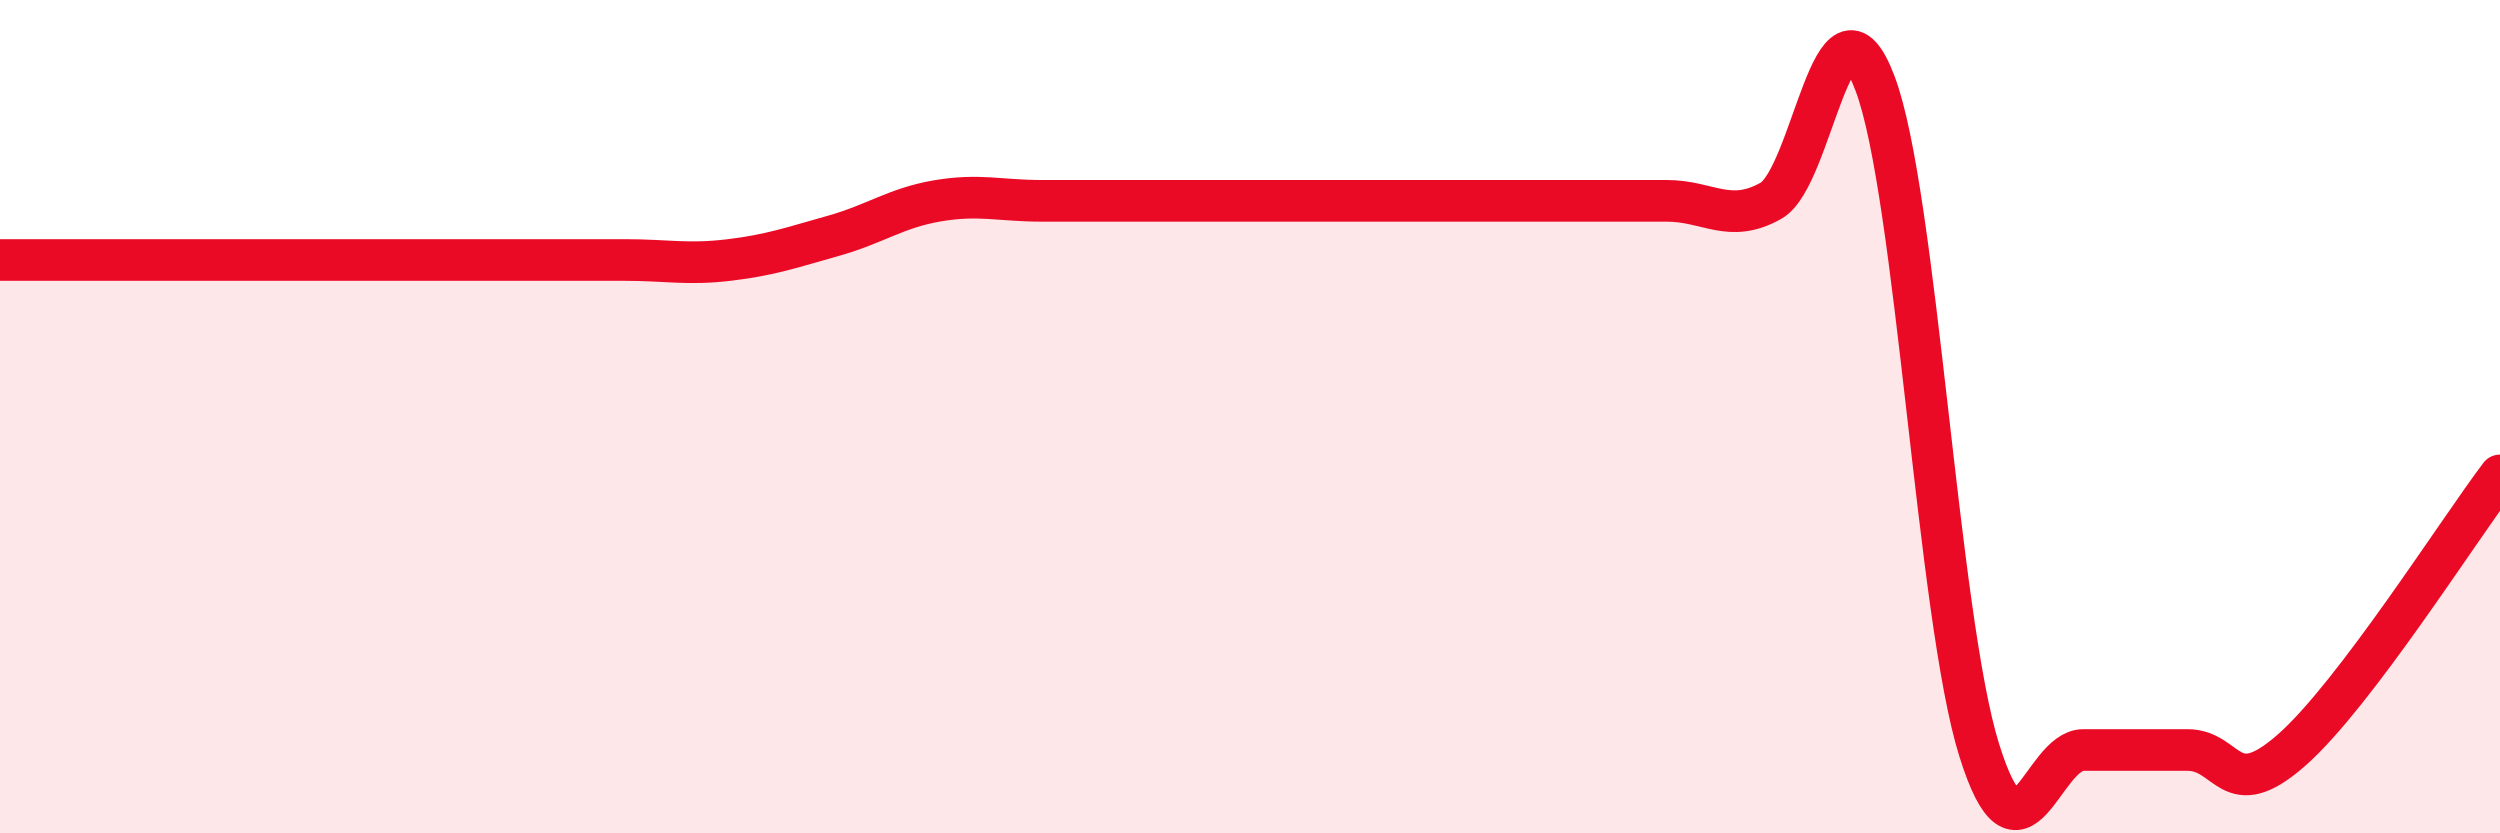
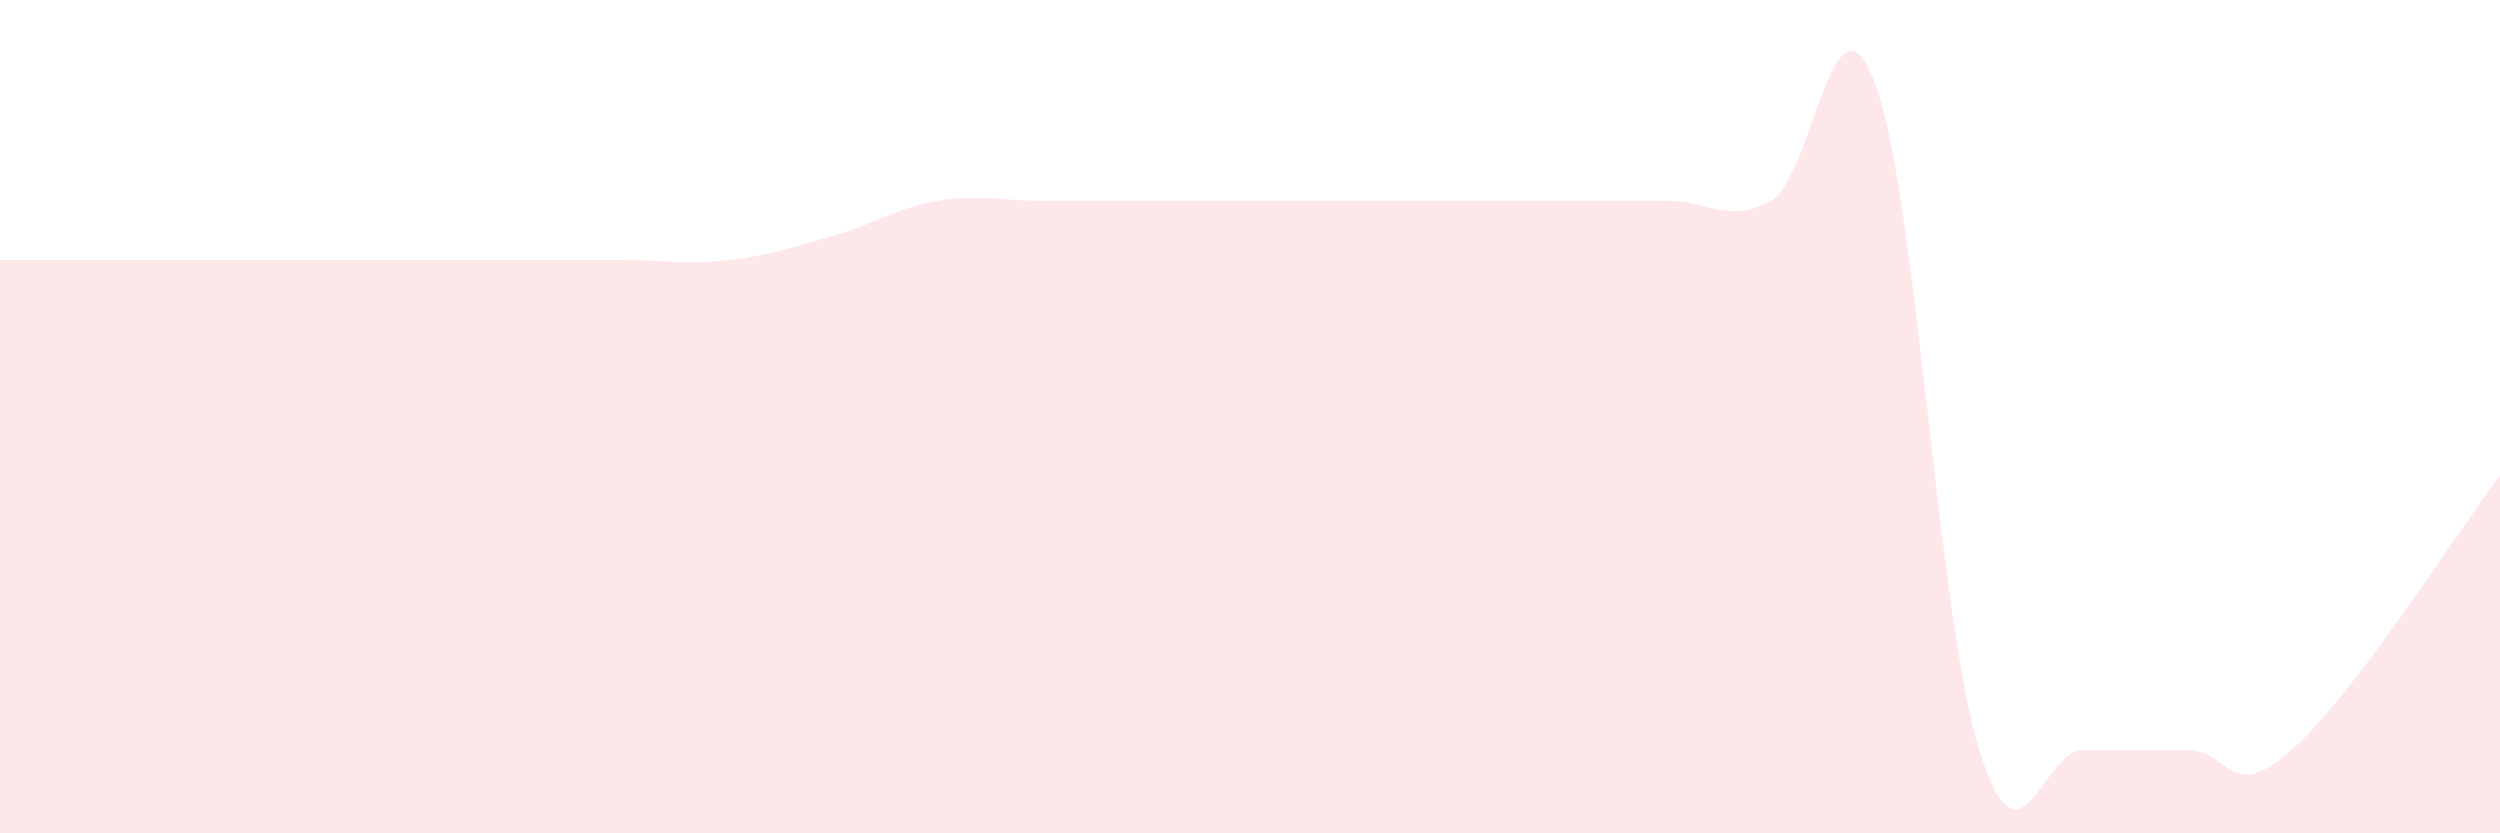
<svg xmlns="http://www.w3.org/2000/svg" width="60" height="20" viewBox="0 0 60 20">
  <path d="M 0,6.24 C 0.5,6.24 1.5,6.24 2.5,6.24 C 3.5,6.24 4,6.24 5,6.24 C 6,6.24 6.5,6.24 7.5,6.24 C 8.5,6.24 9,6.24 10,6.24 C 11,6.24 11.5,6.24 12.5,6.24 C 13.5,6.24 14,6.24 15,6.24 C 16,6.24 16.5,6.36 17.5,6.24 C 18.5,6.12 19,5.94 20,5.66 C 21,5.38 21.5,4.99 22.5,4.82 C 23.5,4.65 24,4.82 25,4.82 C 26,4.82 26.5,4.82 27.5,4.82 C 28.5,4.82 29,4.82 30,4.82 C 31,4.82 31.5,4.82 32.5,4.82 C 33.5,4.82 34,4.82 35,4.82 C 36,4.82 36.5,4.82 37.5,4.82 C 38.5,4.82 39,4.82 40,4.82 C 41,4.82 41.5,5.38 42.5,4.82 C 43.5,4.26 44,-0.64 45,2 C 46,4.64 46.5,14.8 47.5,18 C 48.5,21.2 49,18 50,18 C 51,18 51.5,18 52.5,18 C 53.5,18 53.5,19.32 55,18 C 56.5,16.68 59,12.73 60,11.41L60 20L0 20Z" fill="#EB0A25" opacity="0.1" stroke-linecap="round" stroke-linejoin="round" />
-   <path d="M 0,6.24 C 0.5,6.24 1.5,6.24 2.5,6.24 C 3.5,6.24 4,6.24 5,6.24 C 6,6.24 6.5,6.24 7.5,6.24 C 8.5,6.24 9,6.24 10,6.24 C 11,6.24 11.5,6.24 12.5,6.24 C 13.5,6.24 14,6.24 15,6.24 C 16,6.24 16.5,6.36 17.5,6.24 C 18.5,6.12 19,5.94 20,5.66 C 21,5.38 21.5,4.99 22.5,4.82 C 23.5,4.65 24,4.82 25,4.82 C 26,4.82 26.5,4.82 27.5,4.82 C 28.5,4.82 29,4.82 30,4.82 C 31,4.82 31.5,4.82 32.5,4.82 C 33.5,4.82 34,4.82 35,4.82 C 36,4.82 36.5,4.82 37.5,4.82 C 38.5,4.82 39,4.82 40,4.82 C 41,4.82 41.5,5.38 42.5,4.82 C 43.5,4.26 44,-0.64 45,2 C 46,4.64 46.5,14.8 47.5,18 C 48.5,21.2 49,18 50,18 C 51,18 51.5,18 52.5,18 C 53.5,18 53.5,19.32 55,18 C 56.5,16.68 59,12.73 60,11.41" stroke="#EB0A25" stroke-width="1" fill="none" stroke-linecap="round" stroke-linejoin="round" />
</svg>